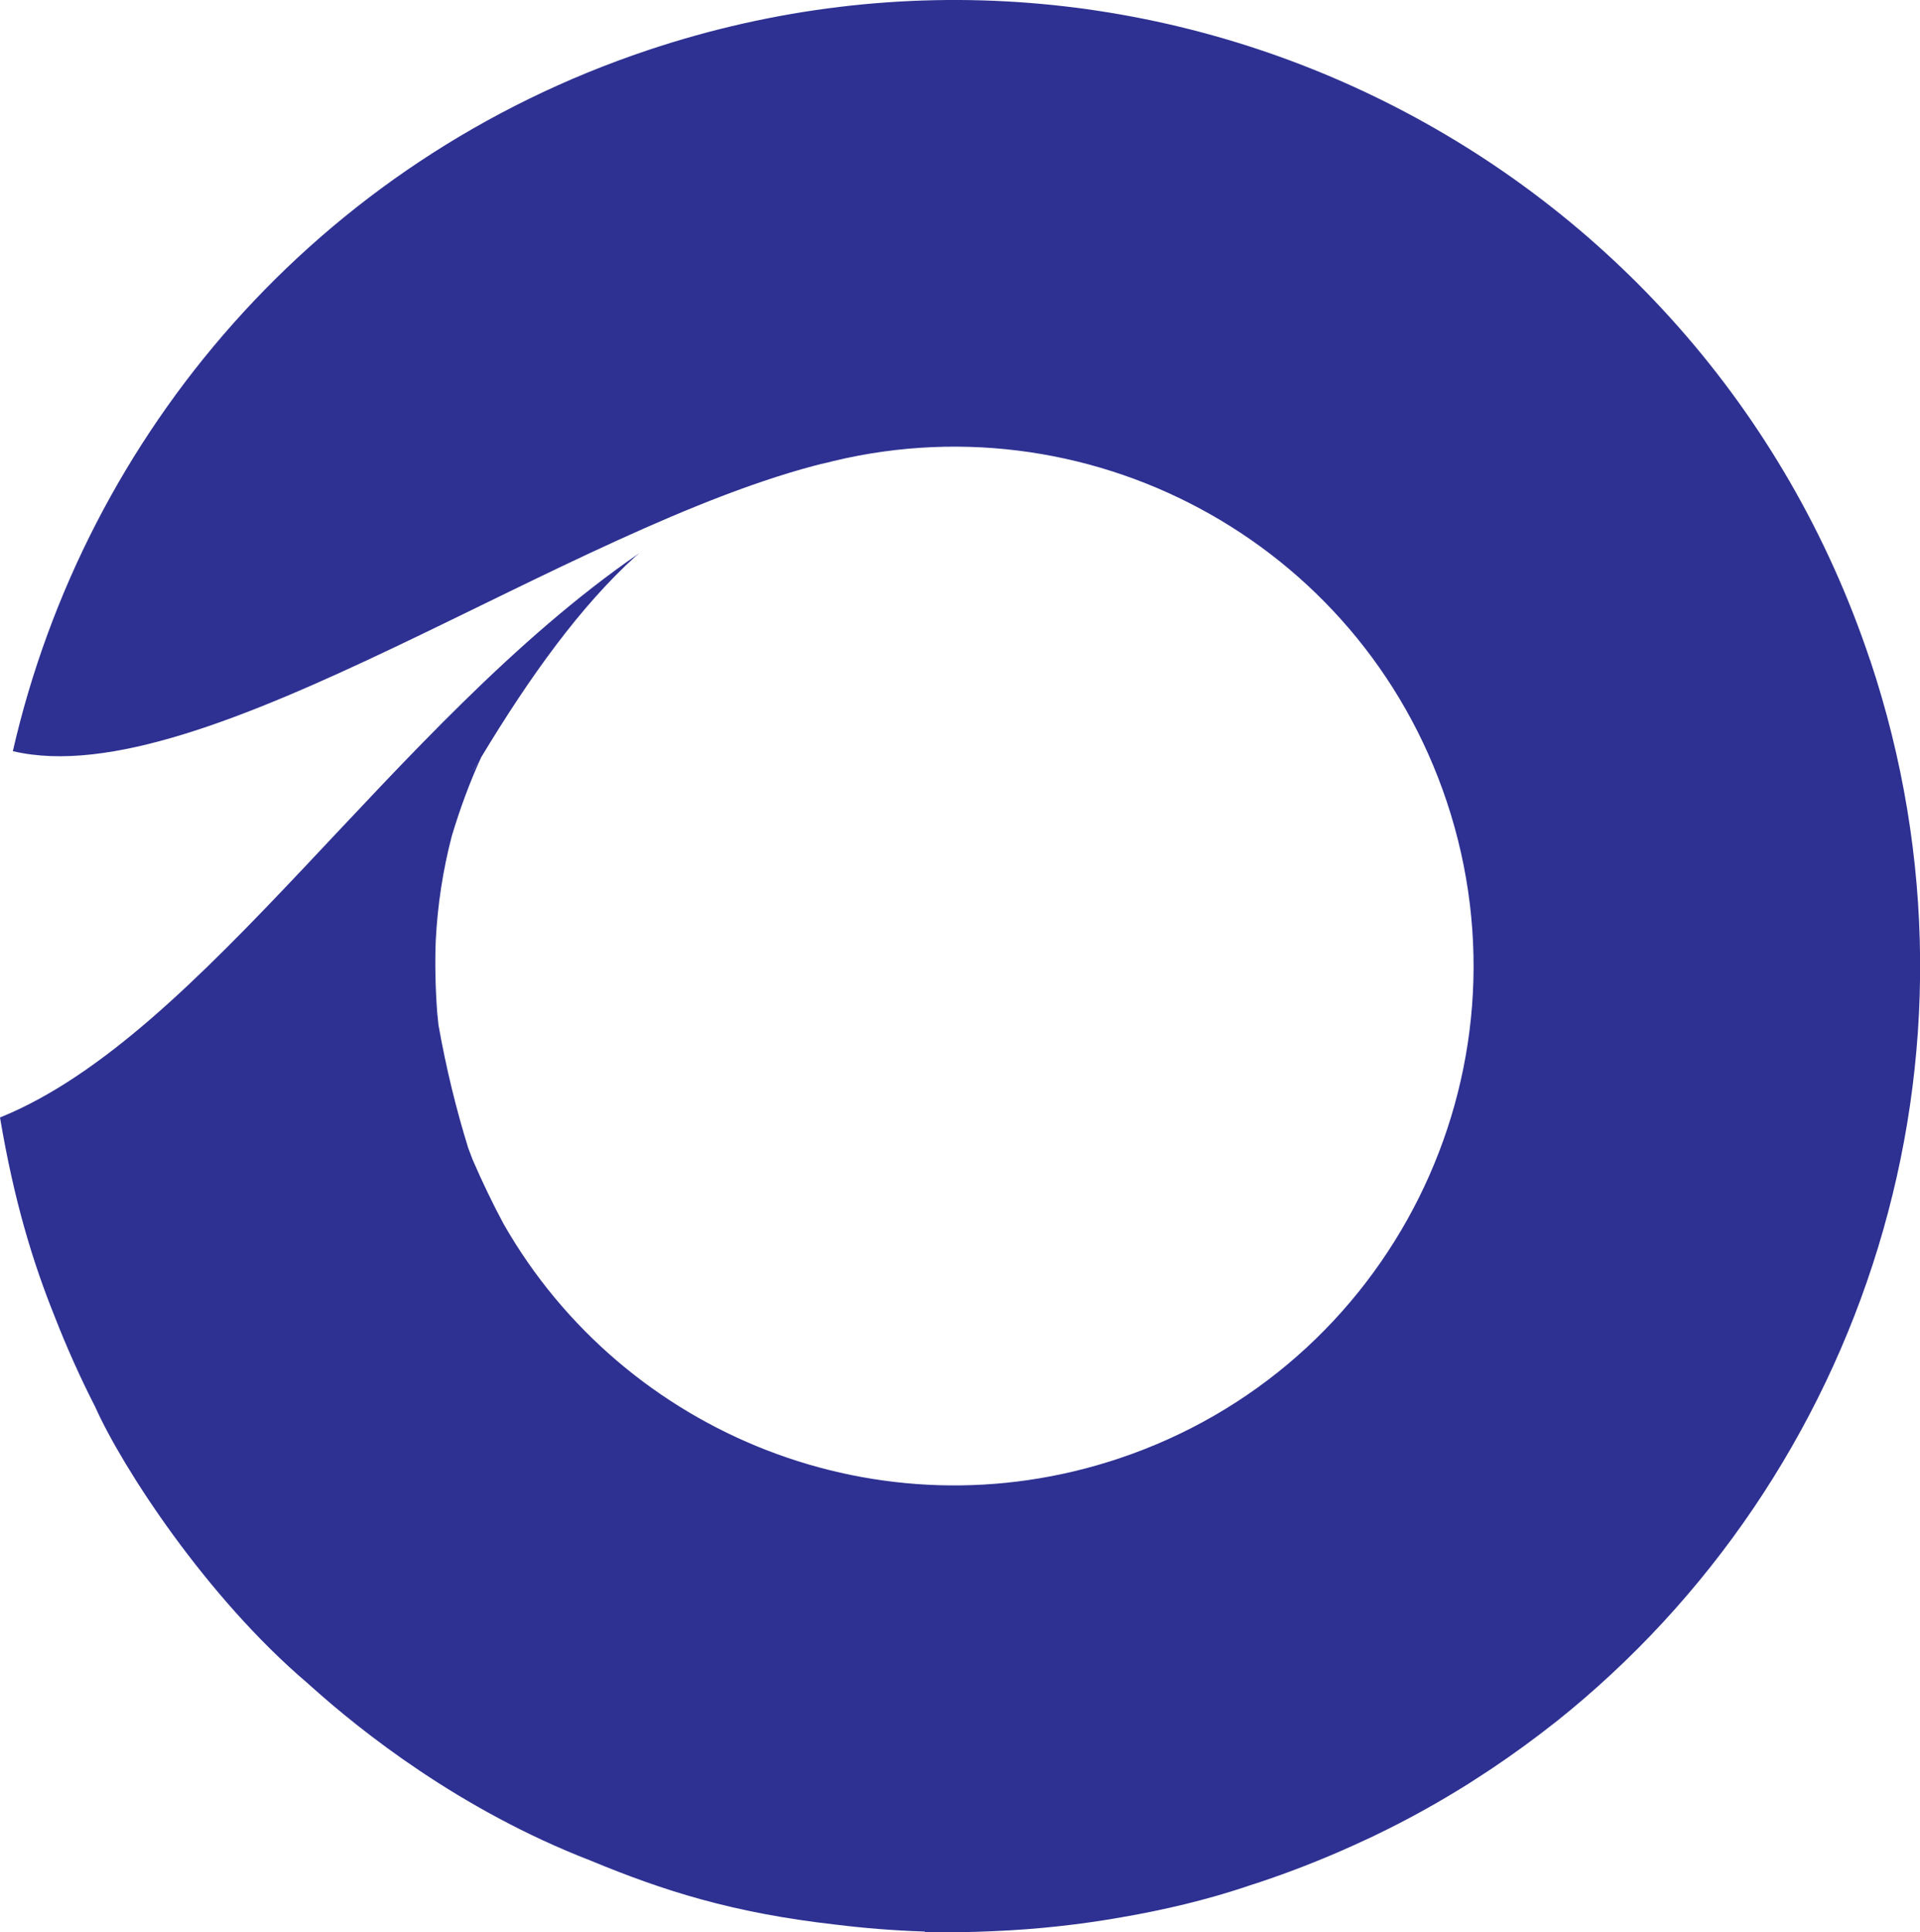
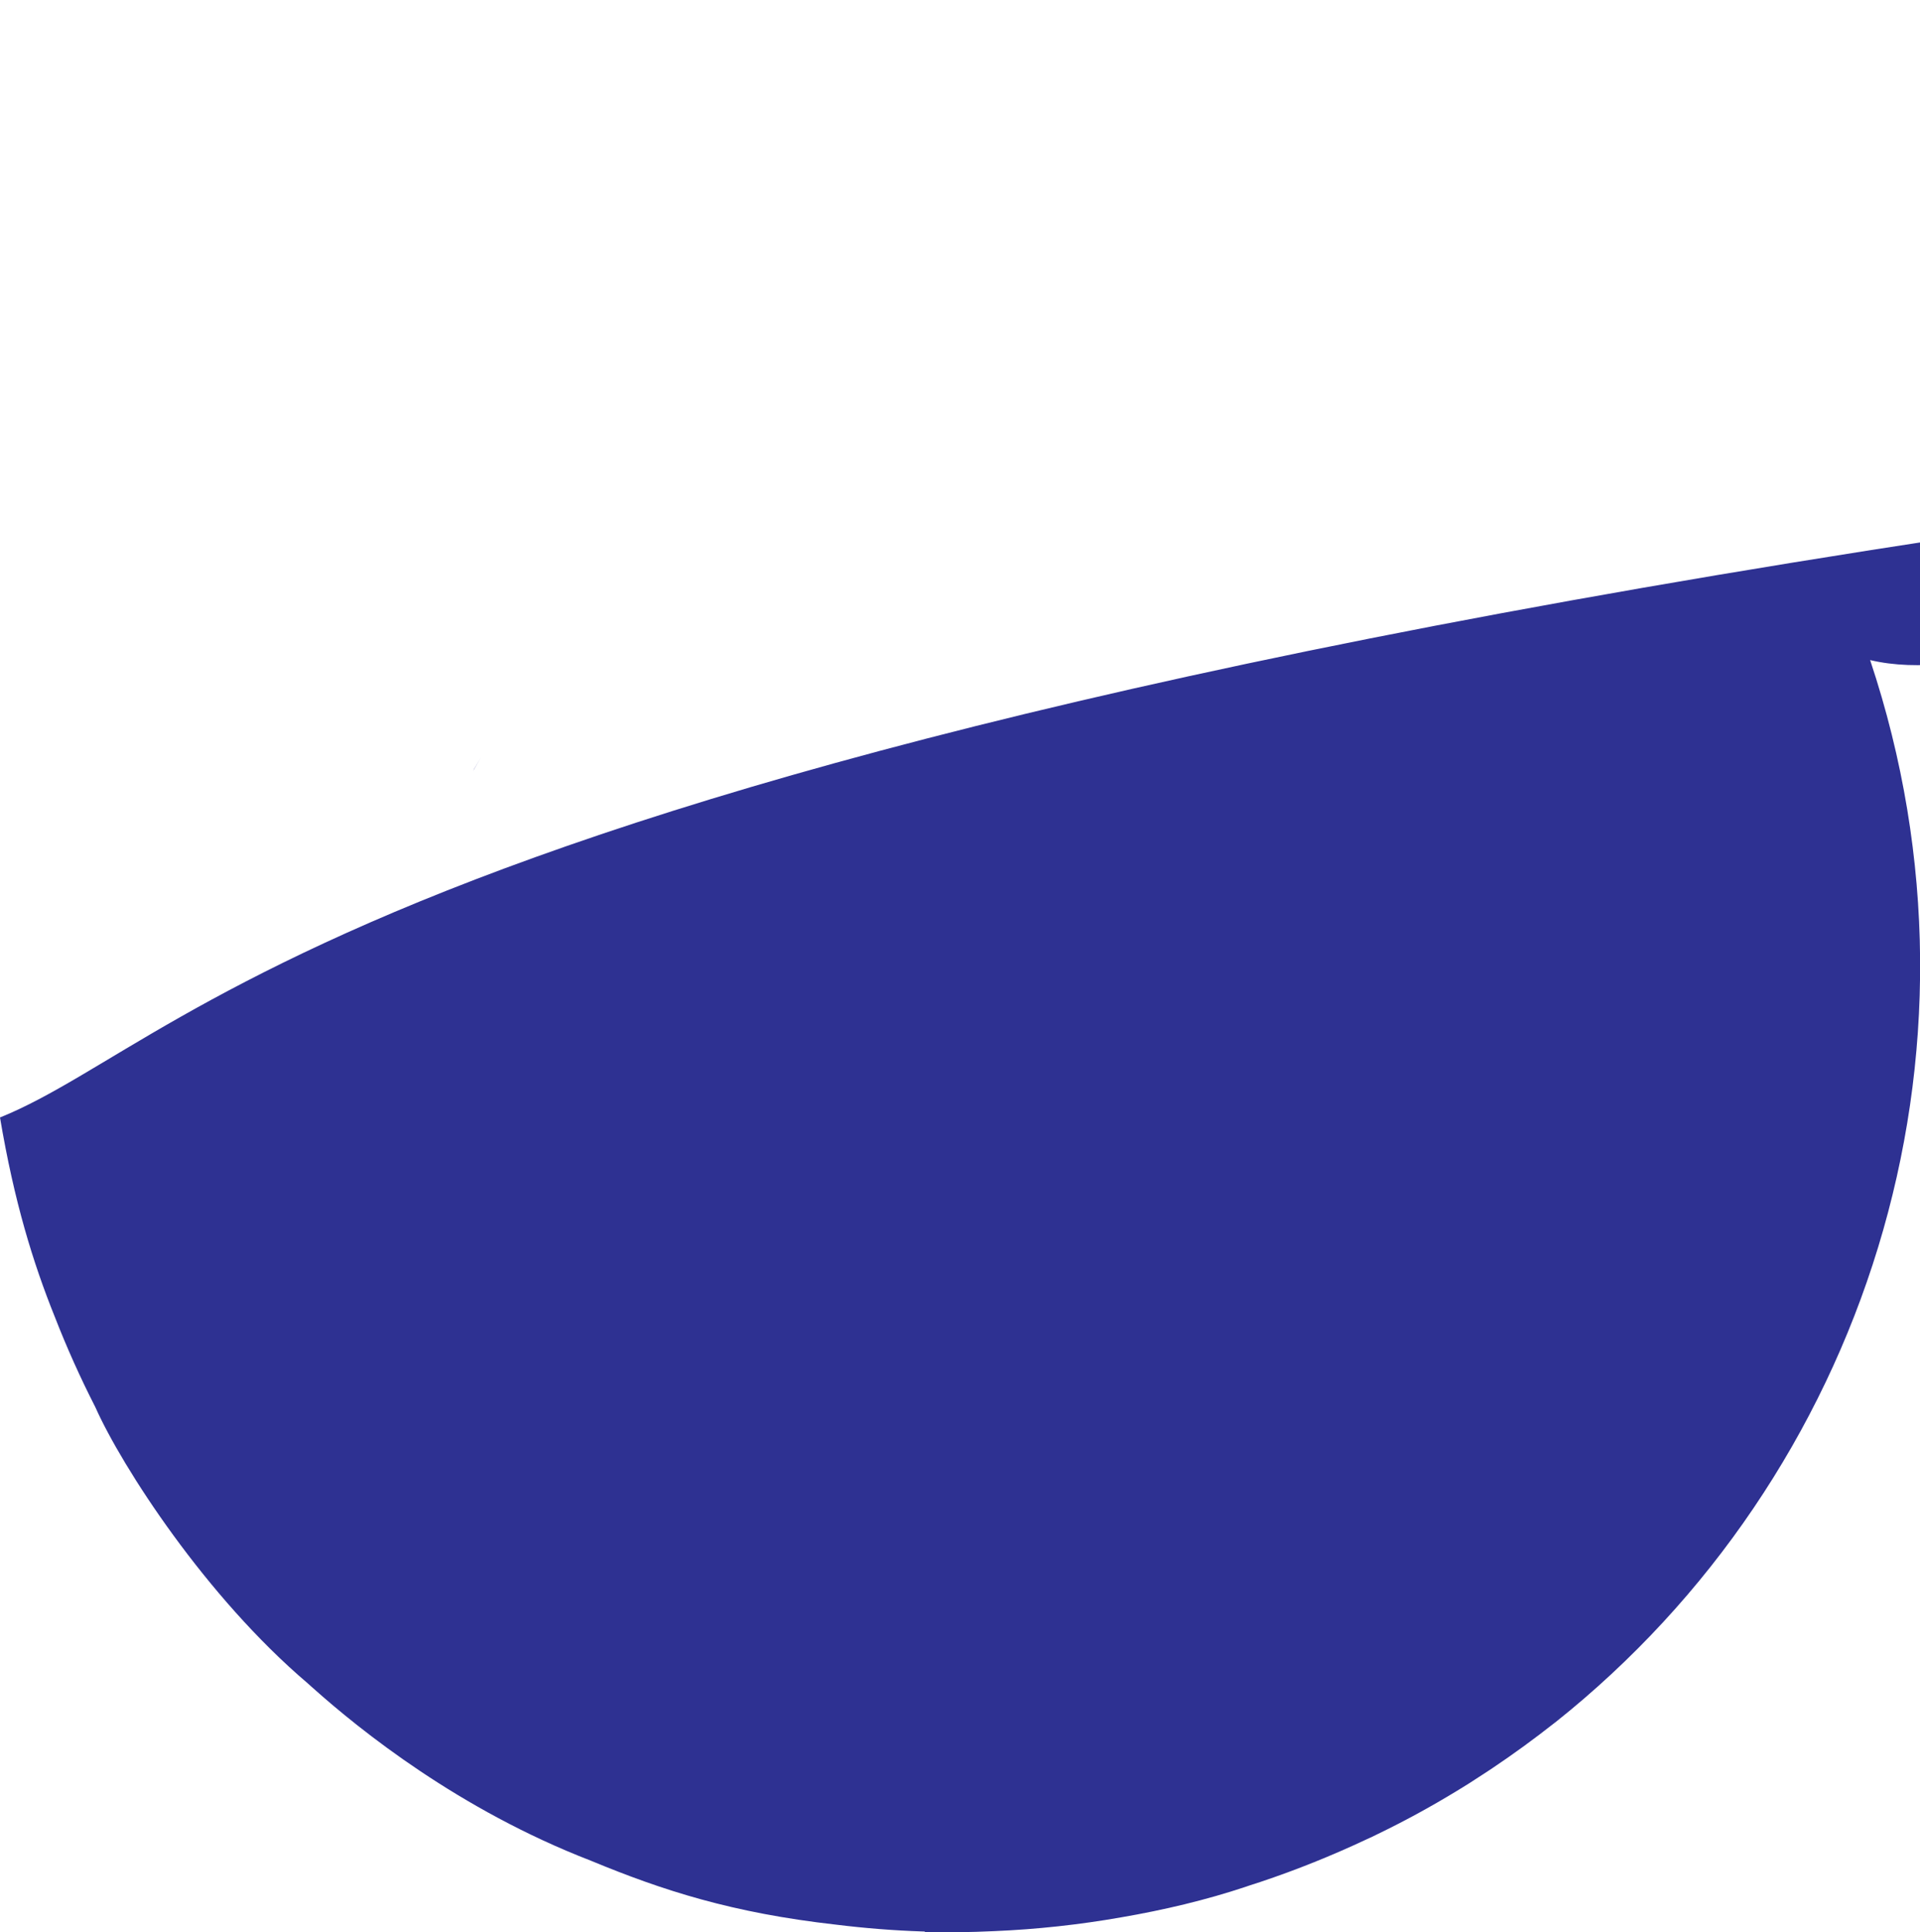
<svg xmlns="http://www.w3.org/2000/svg" id="Camada_2" data-name="Camada 2" viewBox="0 0 281.21 282.94">
  <defs>
    <style>
      .cls-1 {
        fill: #2e3192;
        fill-rule: evenodd;
      }
    </style>
  </defs>
  <g id="Camada_1-2" data-name="Camada 1">
-     <path class="cls-1" d="M273.89,96.65C249.15,22.57,169.04-17.42,94.97,7.32,46.43,23.53,12.53,63.51,1.88,109.99c28,6.64,81.02-32.96,119.21-42.26-.26.07-.51.15-.77.22,38.48-10.22,78.78,11.12,91.57,49.41,13.3,39.83-8.2,82.91-48.04,96.21-34.97,11.68-72.44-3.48-90.07-34.31-1.61-3-3.13-6.15-4.56-9.46-.22-.56-.43-1.12-.64-1.69-1.73-5.57-3.21-11.55-4.36-18.02-.07-.63-.13-1.25-.19-1.87-.26-3.57-.34-7.07-.21-10.46.26-5.22,1.05-10.35,2.35-15.34,1.22-4.05,2.64-7.91,4.31-11.54,7.13-11.82,14.56-22.16,22.68-29.49.21-.16.41-.33.62-.49-.13.09-.26.19-.4.29.03-.02.05-.05.08-.07C57.33,106.04,29.93,151.52,0,163.63c2.08,12.33,4.82,21.23,8.03,29.2,1.76,4.52,3.73,8.9,5.89,13.13.01.03.03.05.04.08h0c3.93,8.81,16.22,27.79,31.08,40.42,0,0,0,0,0,0,0,0,0,0,0,0,0,0,0,0,0,0,.18.16.39.35.58.52.06.05.11.1.17.15,7.03,6.28,21.46,17.87,40.73,25.32h0c10.57,4.38,20.75,7.66,35.91,9.37,4.2.52,8.45.86,12.71,1,.1,0,.19.01.29.01,0,0,0,0,0,0,0,0,.01,0,.02,0,0,.02,0,.05.01.07,3.19.08,6.61.04,10.18-.13,6.17-.26,12.38-.93,18.58-2.02,6.23-1.07,12.45-2.54,18.28-4.49,0,0,0,0,0-.01,0,0,0,0,0,0,0,0,0,0,0,.01.2-.07.41-.14.61-.21.49-.16.97-.31,1.46-.47,5.36-1.79,10.53-3.88,15.52-6.22.3-.14.59-.27.89-.41.3-.14.6-.29.9-.44,3.7-1.79,7.54-3.86,11.51-6.28.27-.16.53-.33.8-.49.59-.36,1.18-.73,1.77-1.12.65-.41,1.29-.84,1.94-1.26.23-.15.45-.3.68-.45,3.13-2.1,6.16-4.31,9.09-6.62.07-.05.13-.1.2-.15,0,0,0,0,0,0,45.15-35.95,65.38-97.55,46.04-155.47ZM69.31,112.88c.03-.07.06-.14.09-.21.35-.59.7-1.17,1.04-1.75-.39.66-.76,1.31-1.14,1.96Z" />
+     <path class="cls-1" d="M273.89,96.65c28,6.64,81.02-32.96,119.21-42.26-.26.07-.51.15-.77.22,38.48-10.22,78.78,11.12,91.57,49.41,13.3,39.83-8.2,82.91-48.04,96.21-34.97,11.68-72.44-3.48-90.07-34.31-1.61-3-3.13-6.15-4.56-9.46-.22-.56-.43-1.12-.64-1.69-1.73-5.57-3.21-11.55-4.36-18.02-.07-.63-.13-1.25-.19-1.87-.26-3.57-.34-7.07-.21-10.46.26-5.22,1.05-10.35,2.35-15.34,1.22-4.05,2.64-7.91,4.31-11.54,7.13-11.82,14.56-22.16,22.68-29.49.21-.16.41-.33.62-.49-.13.09-.26.19-.4.29.03-.02.05-.05.08-.07C57.33,106.04,29.93,151.52,0,163.63c2.08,12.33,4.82,21.23,8.03,29.2,1.76,4.52,3.73,8.9,5.89,13.13.01.03.03.05.04.08h0c3.93,8.81,16.22,27.79,31.08,40.42,0,0,0,0,0,0,0,0,0,0,0,0,0,0,0,0,0,0,.18.16.39.35.58.52.06.05.11.1.17.15,7.03,6.28,21.46,17.87,40.73,25.32h0c10.57,4.38,20.75,7.66,35.91,9.37,4.2.52,8.45.86,12.71,1,.1,0,.19.01.29.01,0,0,0,0,0,0,0,0,.01,0,.02,0,0,.02,0,.05.01.07,3.19.08,6.61.04,10.18-.13,6.17-.26,12.38-.93,18.58-2.02,6.23-1.07,12.45-2.54,18.28-4.49,0,0,0,0,0-.01,0,0,0,0,0,0,0,0,0,0,0,.01.2-.07.41-.14.61-.21.49-.16.97-.31,1.46-.47,5.36-1.79,10.53-3.88,15.52-6.22.3-.14.59-.27.89-.41.3-.14.6-.29.9-.44,3.7-1.79,7.54-3.86,11.51-6.28.27-.16.53-.33.8-.49.59-.36,1.18-.73,1.77-1.12.65-.41,1.29-.84,1.94-1.26.23-.15.45-.3.68-.45,3.13-2.1,6.16-4.31,9.09-6.62.07-.05.13-.1.2-.15,0,0,0,0,0,0,45.15-35.95,65.38-97.55,46.04-155.47ZM69.31,112.88c.03-.07.06-.14.09-.21.35-.59.7-1.17,1.04-1.75-.39.66-.76,1.31-1.14,1.96Z" />
  </g>
</svg>